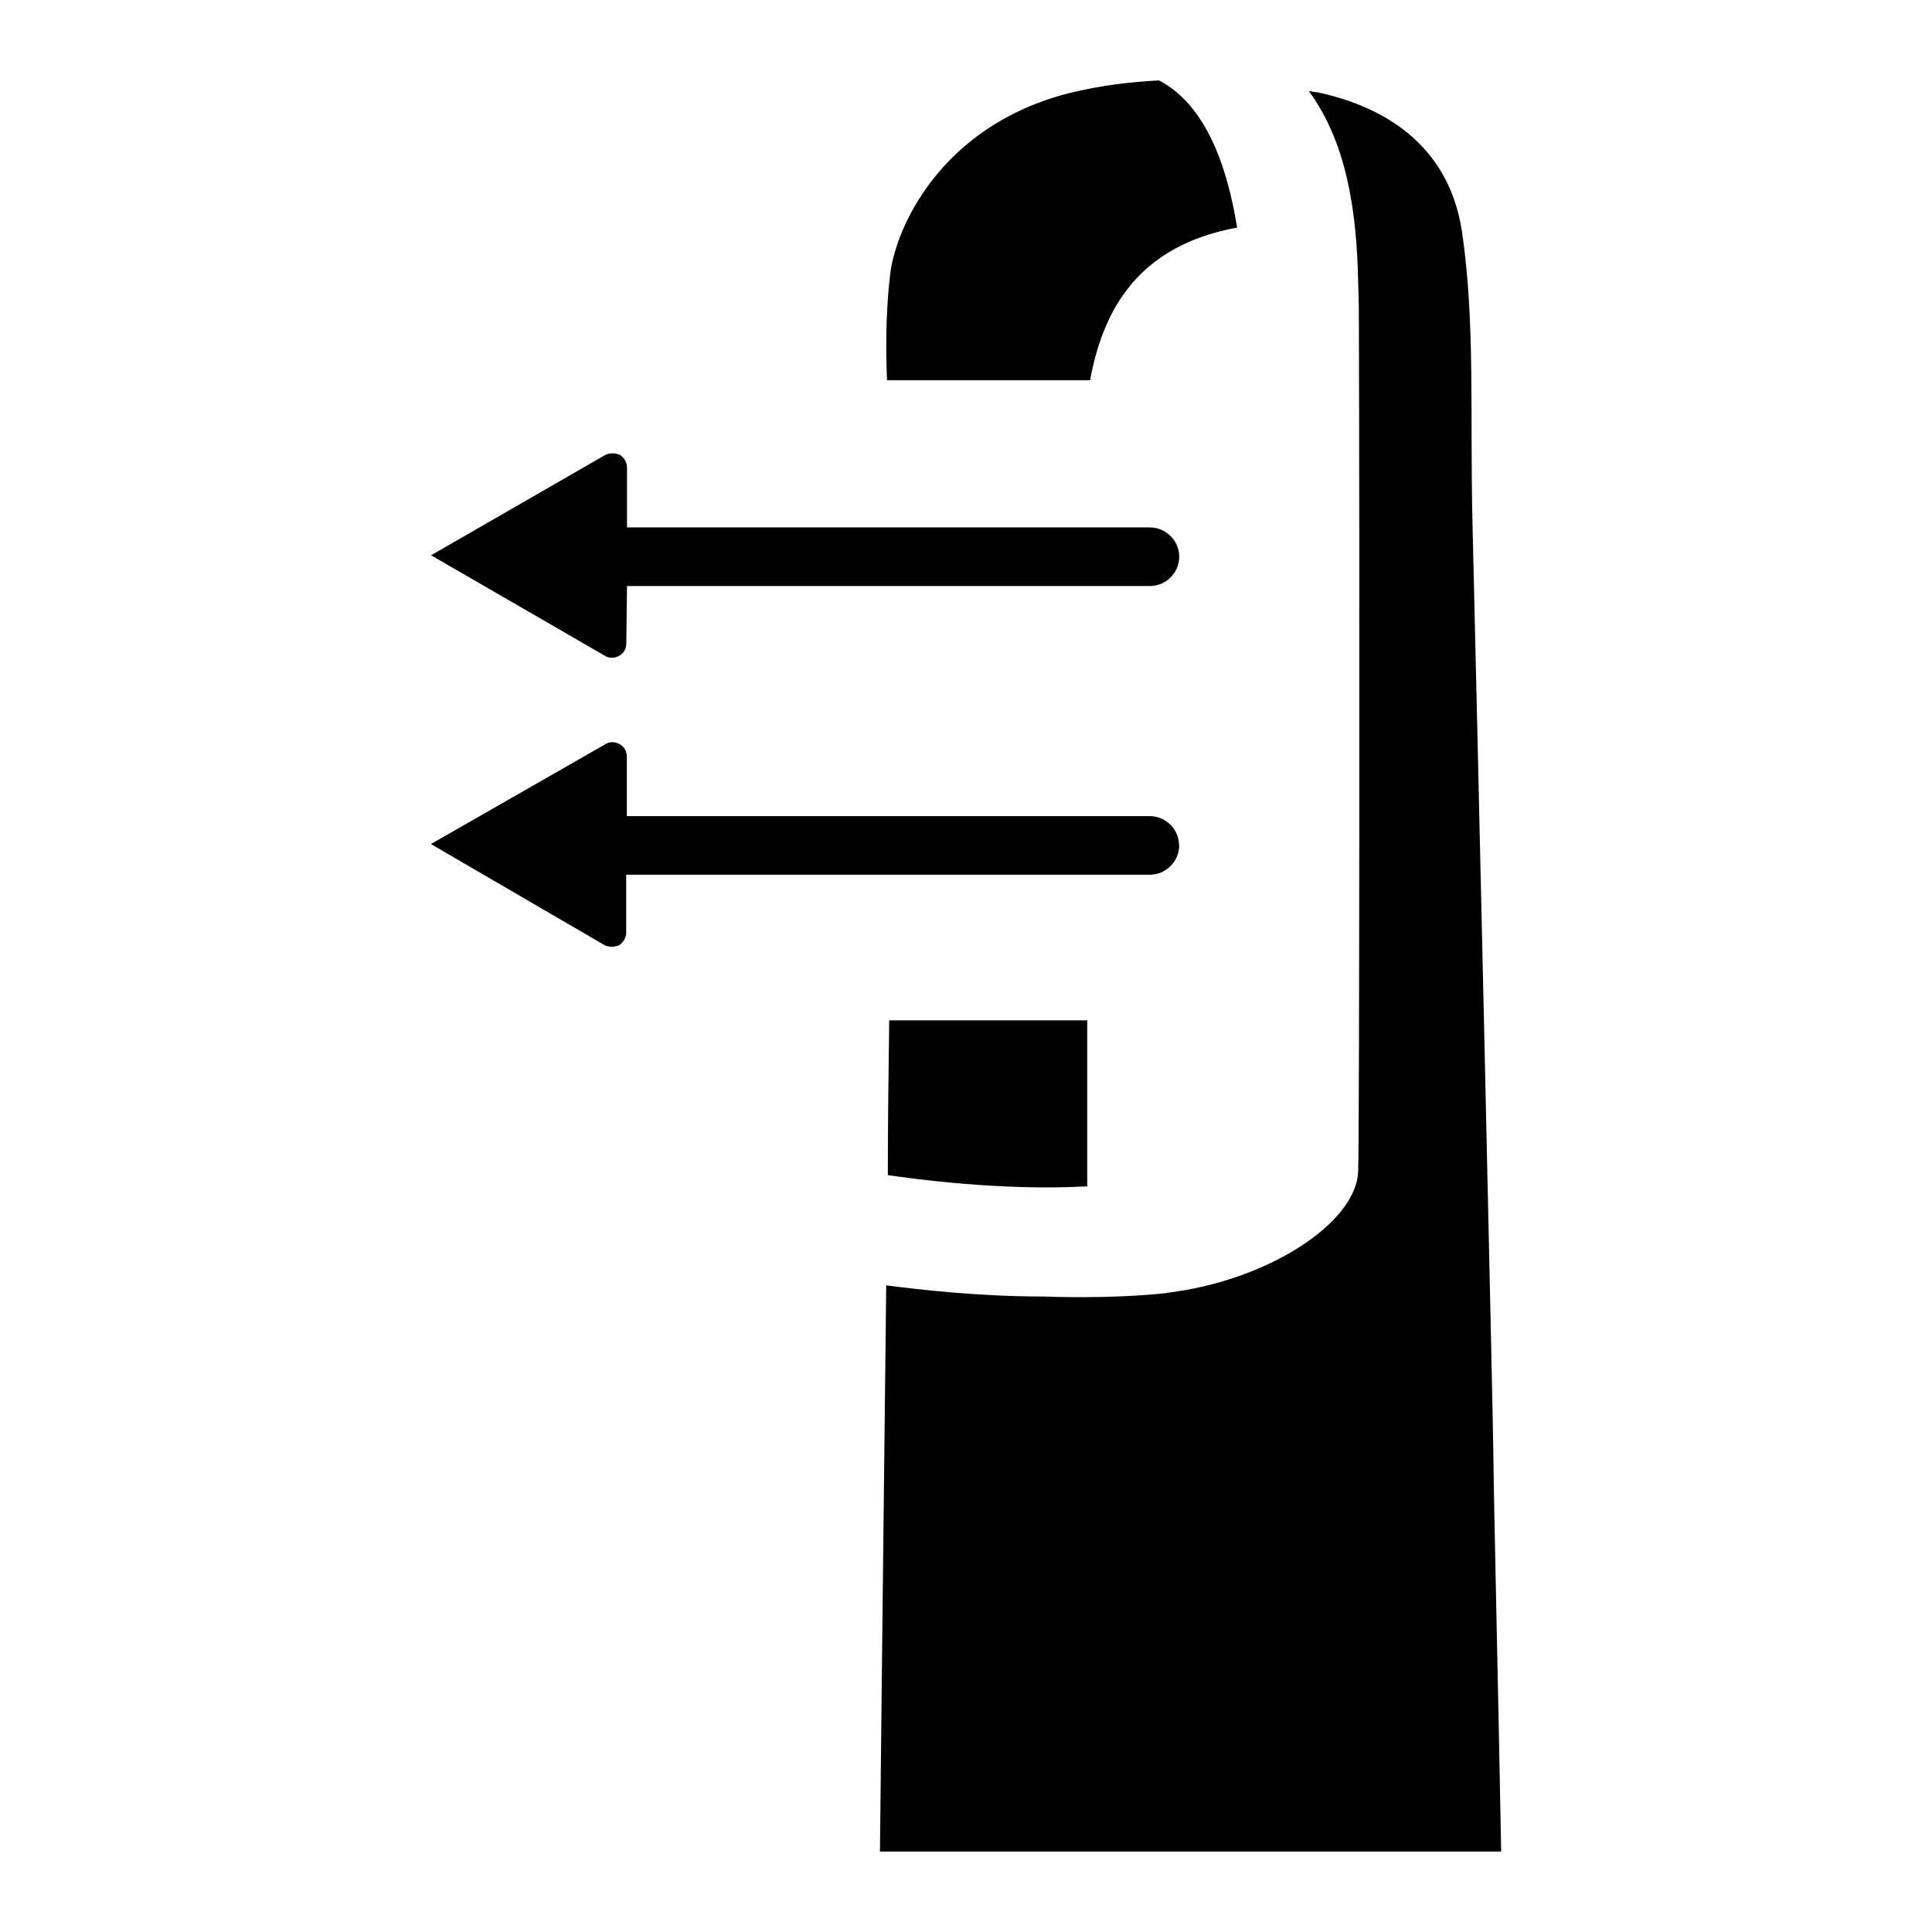
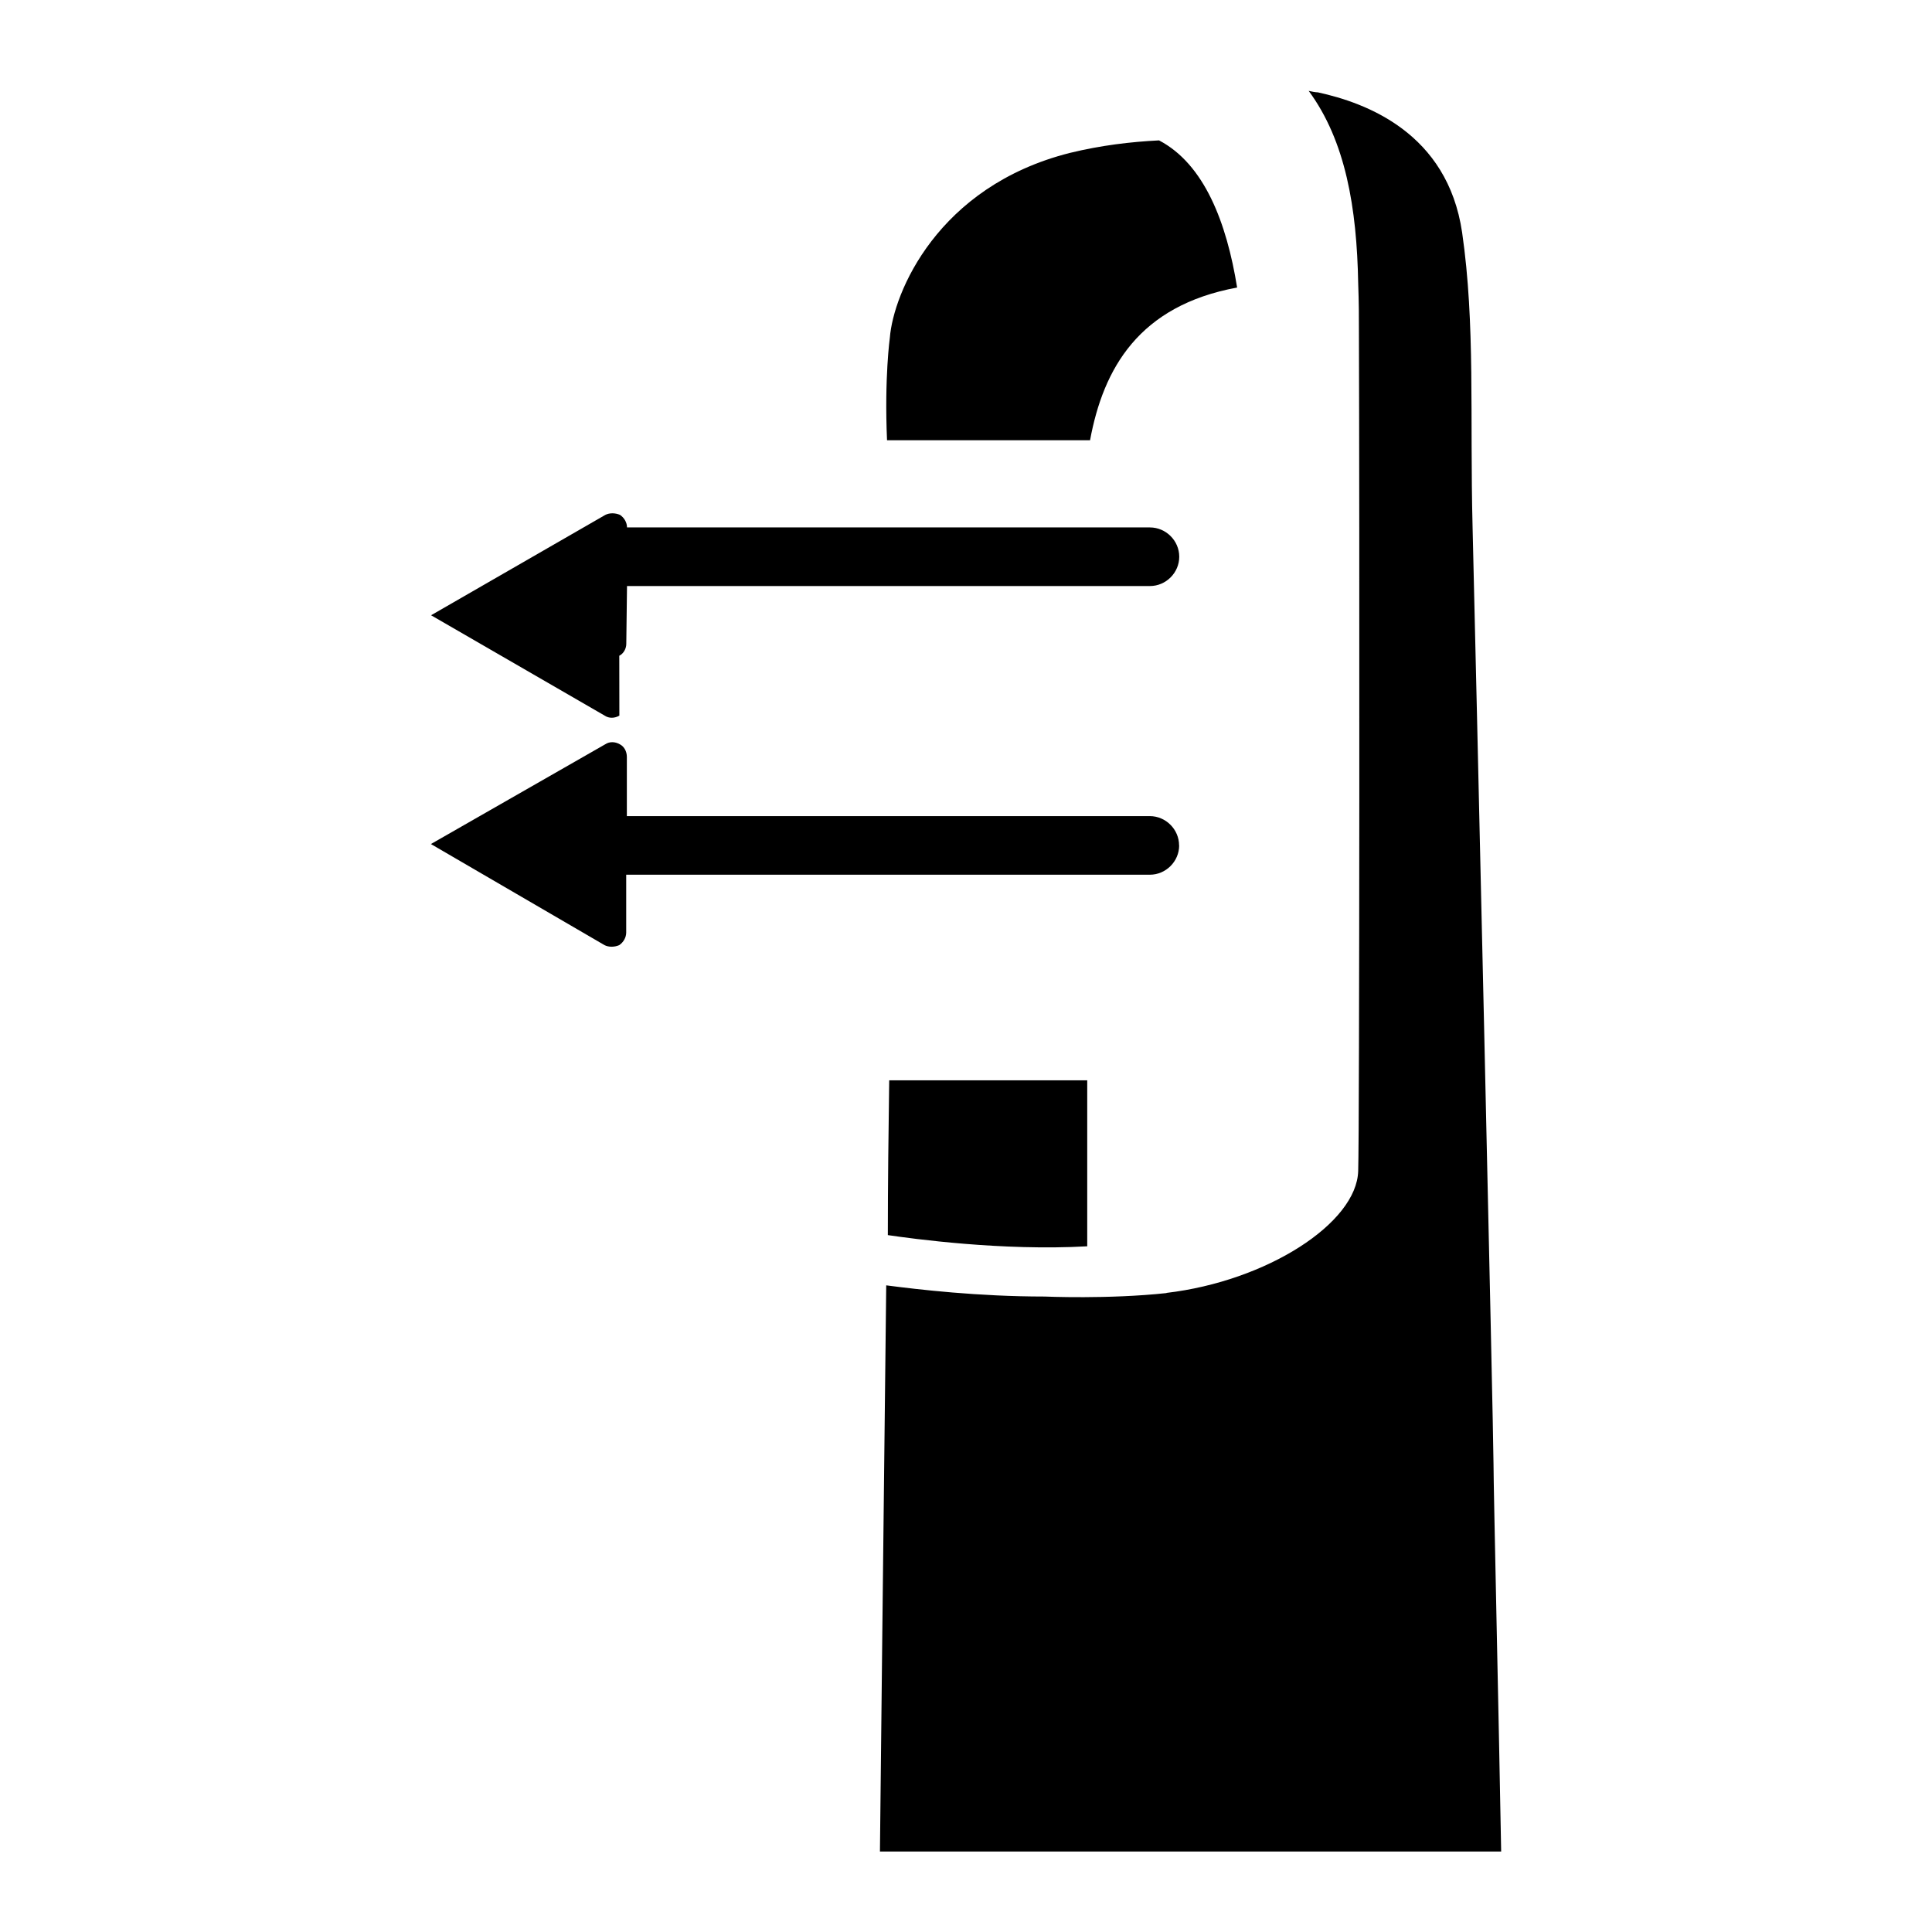
<svg xmlns="http://www.w3.org/2000/svg" width="24" height="24" version="1.1" viewBox="0 0 24 24">
  <style>path{fill:#000}@media (prefers-color-scheme:dark){path{fill:#fff}}</style>
-   <path d="m14.49 16.061c1.247-0.147 2.365-0.866 2.382-1.516 0.017-0.502 0.017-8.332 0.009-10.42 0-0.217 0-0.346-0.009-0.606-0.017-0.935-0.156-1.767-0.615-2.39 0.035 0.009 0.087 0.018 0.113 0.018 0.598 0.13 1.611 0.502 1.793 1.741 0.165 1.143 0.095 2.269 0.13 3.664 0.035 1.403 0.26 11.268 0.26 11.632 0 0.294 0.069 3.317 0.095 4.816h-7.717c0.009-0.996 0.043-3.846 0.078-7.033 0.399 0.052 1.143 0.139 1.966 0.139 0 0 0.797 0.035 1.516-0.043m0.156-5.561c0-0.199-0.165-0.364-0.364-0.364h-6.496v-0.736c0-0.069-0.035-0.13-0.087-0.156-0.061-0.035-0.13-0.035-0.182 0l-2.165 1.239 2.157 1.256c0.052 0.026 0.121 0.026 0.182 0 0.052-0.035 0.087-0.095 0.087-0.156v-0.719h6.505c0.199 0 0.364-0.165 0.364-0.364m-6.955-2.356c0.052-0.026 0.087-0.087 0.087-0.147l0.009-0.719h6.496c0.199 0 0.364-0.165 0.364-0.364 0-0.199-0.165-0.364-0.364-0.364h-6.496v-0.745c0-0.061-0.035-0.121-0.087-0.156-0.061-0.026-0.13-0.026-0.182 0l-2.165 1.247 2.157 1.247c0.052 0.035 0.121 0.035 0.182 0m5.812 6.591v-2.061h-2.46c-0.009 0.641-0.017 1.282-0.017 1.923 0.294 0.043 1.421 0.199 2.477 0.139m-2.486-10.013h2.521c0.165-0.892 0.606-1.672 1.827-1.897-0.13-0.806-0.407-1.533-0.97-1.828-0.355 0.018-0.719 0.061-1.109 0.156-1.646 0.416-2.191 1.741-2.235 2.295 0 0-0.069 0.494-0.035 1.273" />
+   <path d="m14.49 16.061c1.247-0.147 2.365-0.866 2.382-1.516 0.017-0.502 0.017-8.332 0.009-10.42 0-0.217 0-0.346-0.009-0.606-0.017-0.935-0.156-1.767-0.615-2.39 0.035 0.009 0.087 0.018 0.113 0.018 0.598 0.13 1.611 0.502 1.793 1.741 0.165 1.143 0.095 2.269 0.13 3.664 0.035 1.403 0.26 11.268 0.26 11.632 0 0.294 0.069 3.317 0.095 4.816h-7.717c0.009-0.996 0.043-3.846 0.078-7.033 0.399 0.052 1.143 0.139 1.966 0.139 0 0 0.797 0.035 1.516-0.043m0.156-5.561c0-0.199-0.165-0.364-0.364-0.364h-6.496v-0.736c0-0.069-0.035-0.13-0.087-0.156-0.061-0.035-0.13-0.035-0.182 0l-2.165 1.239 2.157 1.256c0.052 0.026 0.121 0.026 0.182 0 0.052-0.035 0.087-0.095 0.087-0.156v-0.719h6.505c0.199 0 0.364-0.165 0.364-0.364m-6.955-2.356c0.052-0.026 0.087-0.087 0.087-0.147l0.009-0.719h6.496c0.199 0 0.364-0.165 0.364-0.364 0-0.199-0.165-0.364-0.364-0.364h-6.496c0-0.061-0.035-0.121-0.087-0.156-0.061-0.026-0.13-0.026-0.182 0l-2.165 1.247 2.157 1.247c0.052 0.035 0.121 0.035 0.182 0m5.812 6.591v-2.061h-2.46c-0.009 0.641-0.017 1.282-0.017 1.923 0.294 0.043 1.421 0.199 2.477 0.139m-2.486-10.013h2.521c0.165-0.892 0.606-1.672 1.827-1.897-0.13-0.806-0.407-1.533-0.97-1.828-0.355 0.018-0.719 0.061-1.109 0.156-1.646 0.416-2.191 1.741-2.235 2.295 0 0-0.069 0.494-0.035 1.273" />
</svg>